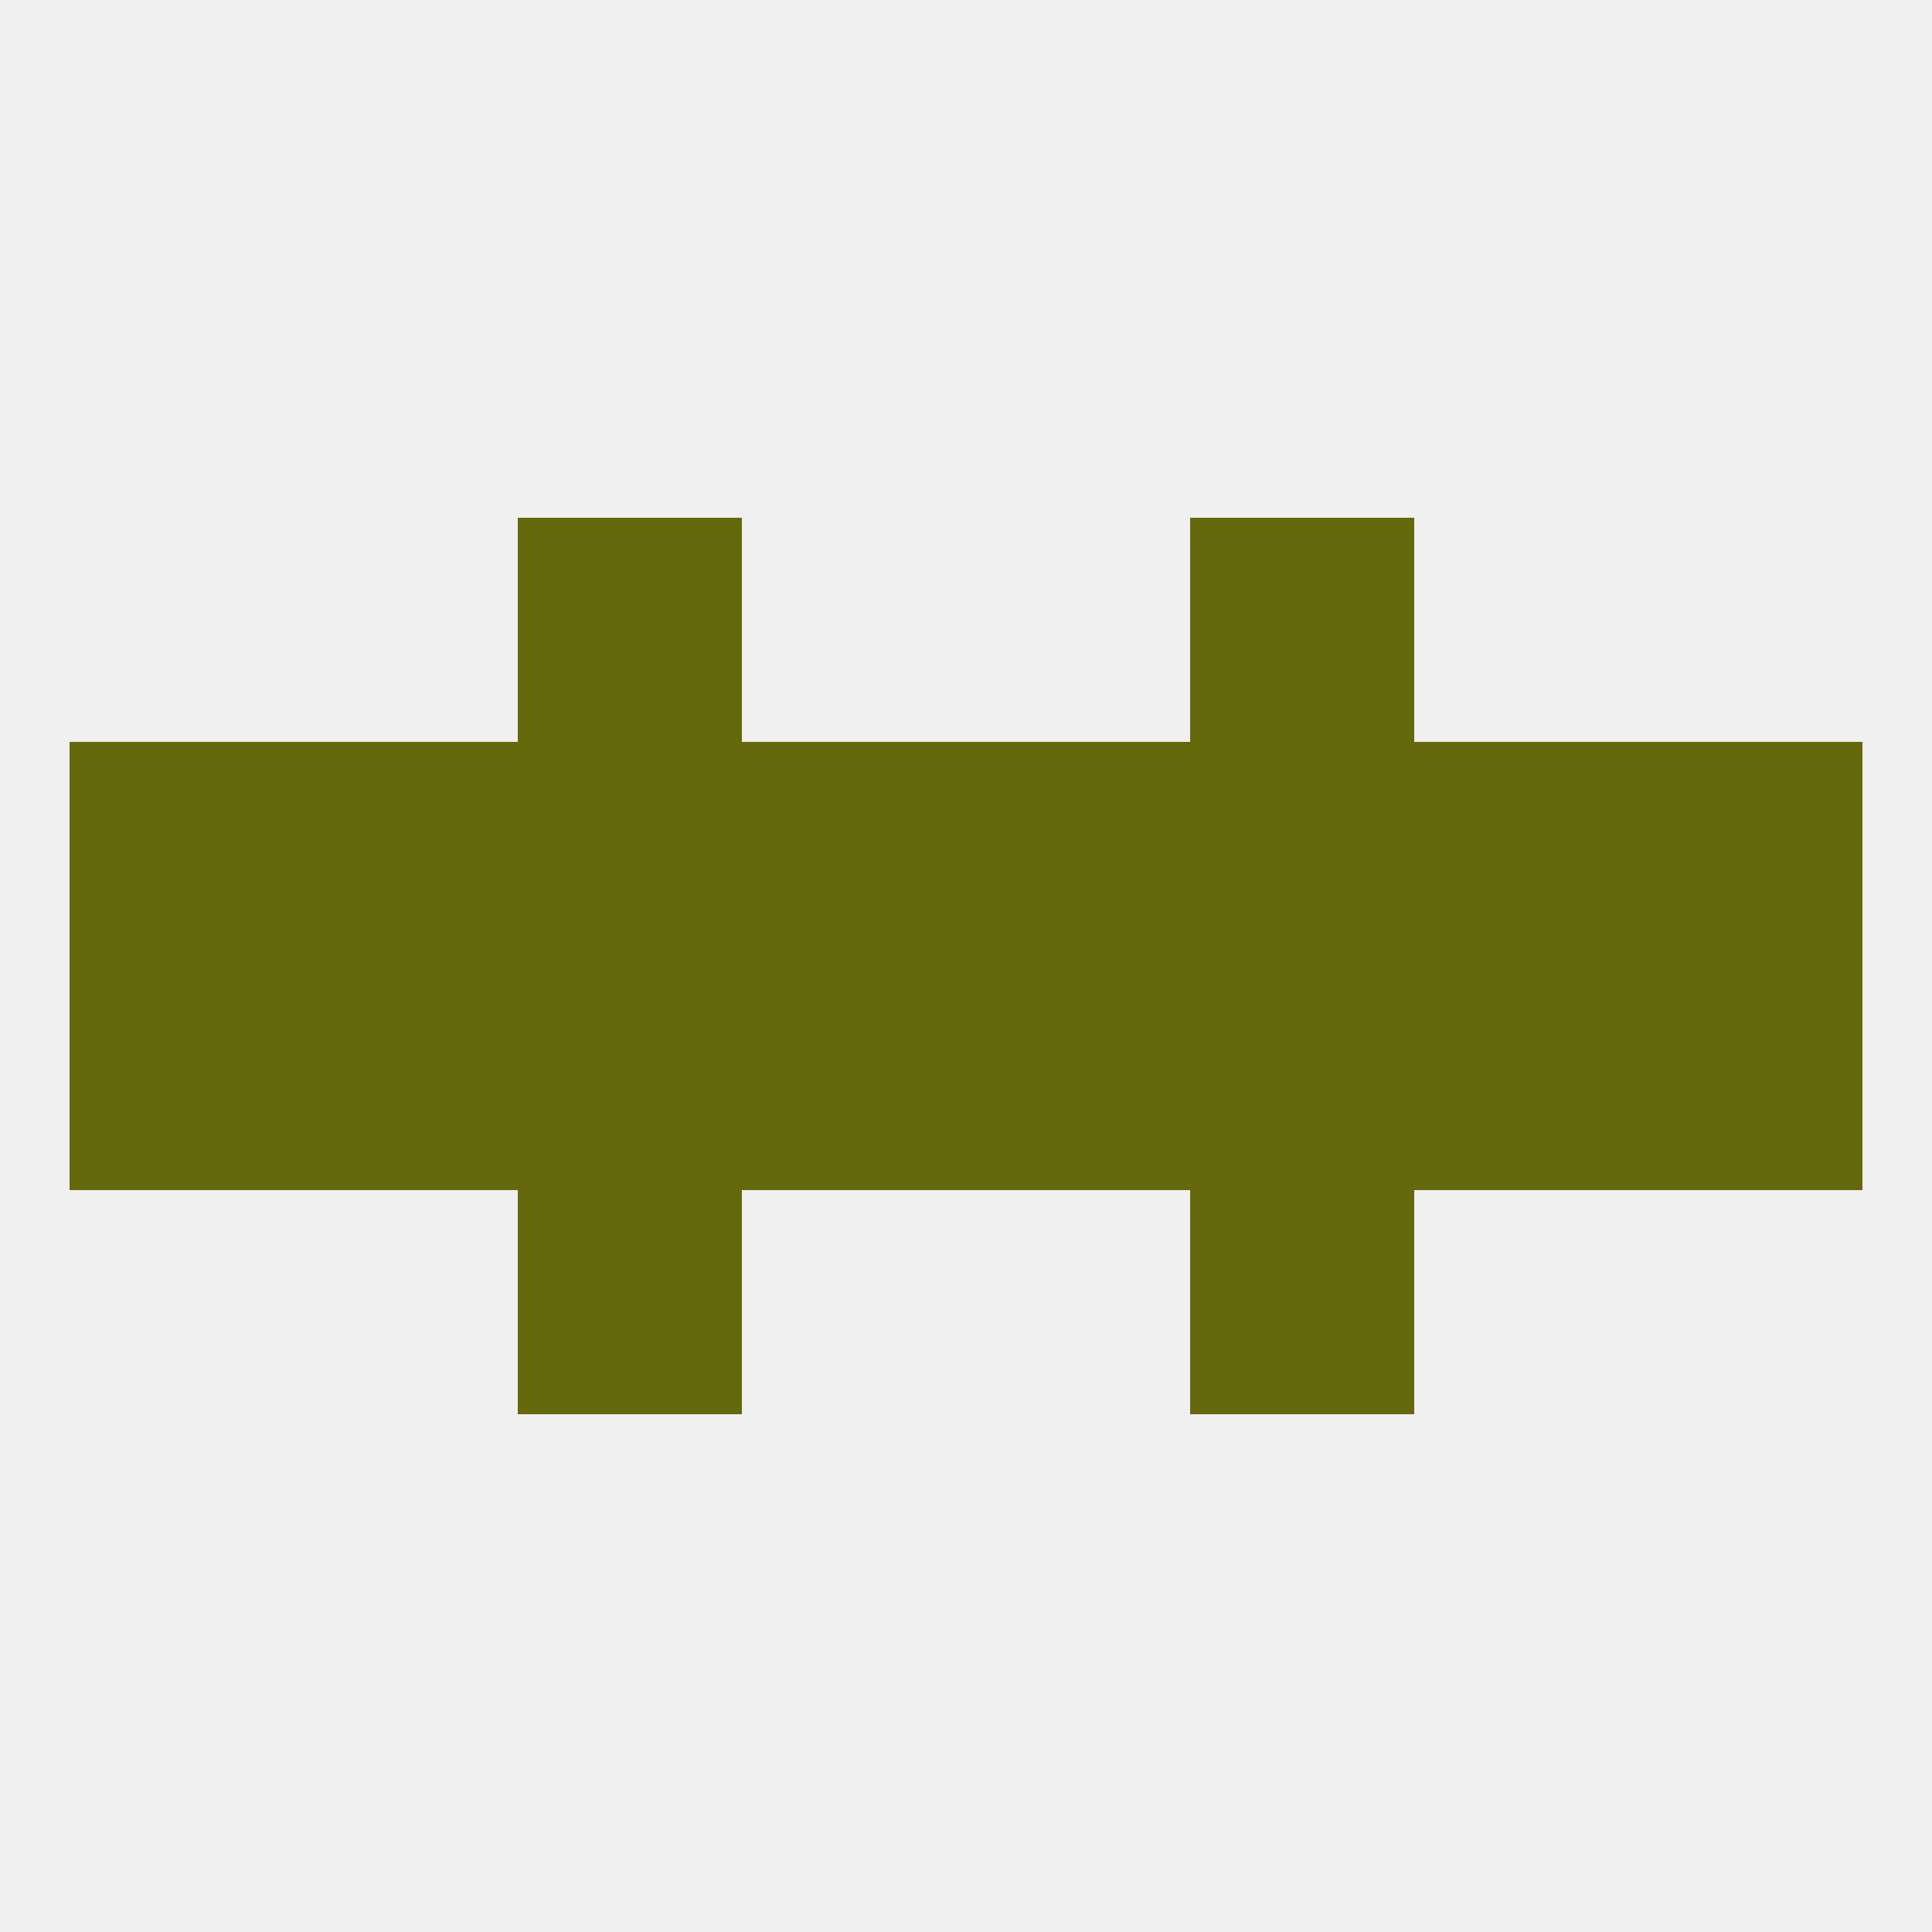
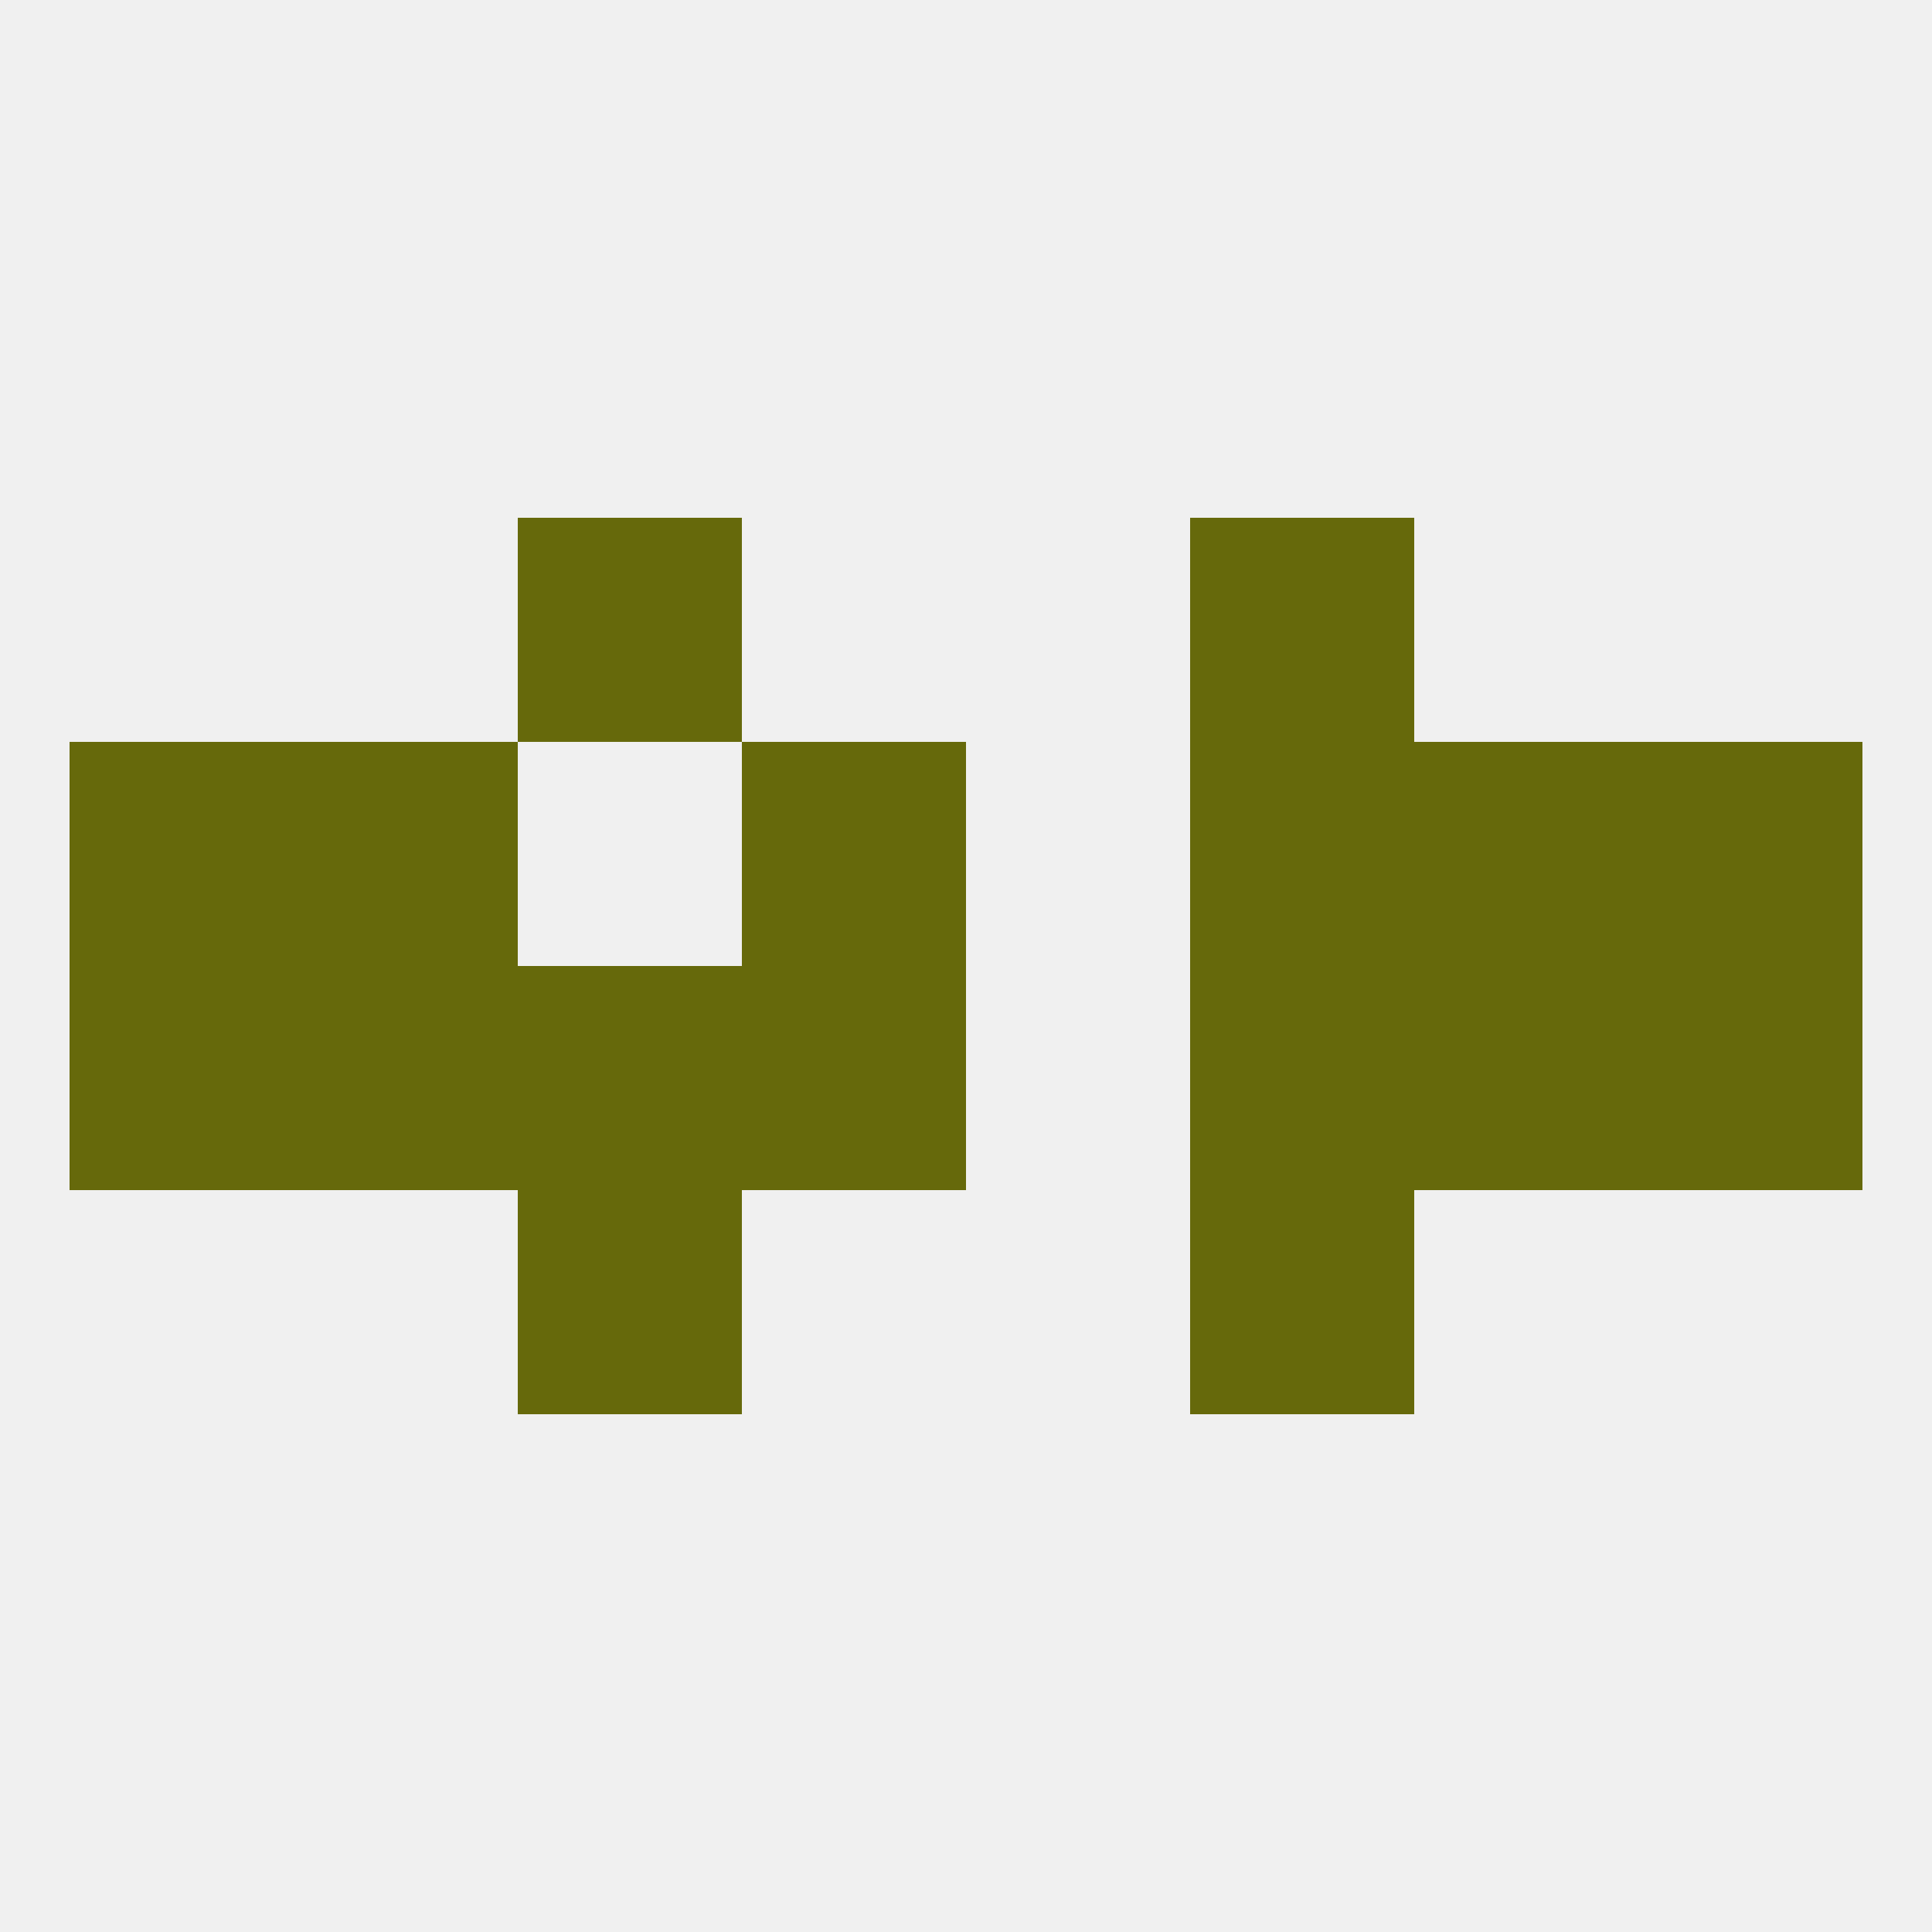
<svg xmlns="http://www.w3.org/2000/svg" version="1.1" baseprofile="full" width="250" height="250" viewBox="0 0 250 250">
  <rect width="100%" height="100%" fill="rgba(240,240,240,255)" />
  <rect x="212" y="125" width="29" height="29" fill="rgba(102,105,11,255)" />
  <rect x="38" y="125" width="29" height="29" fill="rgba(102,105,11,255)" />
  <rect x="96" y="125" width="29" height="29" fill="rgba(102,105,11,255)" />
  <rect x="67" y="125" width="29" height="29" fill="rgba(102,105,11,255)" />
  <rect x="9" y="125" width="29" height="29" fill="rgba(102,105,11,255)" />
  <rect x="183" y="125" width="29" height="29" fill="rgba(102,105,11,255)" />
-   <rect x="125" y="125" width="29" height="29" fill="rgba(102,105,11,255)" />
  <rect x="154" y="125" width="29" height="29" fill="rgba(102,105,11,255)" />
  <rect x="9" y="96" width="29" height="29" fill="rgba(102,105,11,255)" />
  <rect x="212" y="96" width="29" height="29" fill="rgba(102,105,11,255)" />
  <rect x="183" y="96" width="29" height="29" fill="rgba(102,105,11,255)" />
-   <rect x="125" y="96" width="29" height="29" fill="rgba(102,105,11,255)" />
-   <rect x="67" y="96" width="29" height="29" fill="rgba(102,105,11,255)" />
  <rect x="38" y="96" width="29" height="29" fill="rgba(102,105,11,255)" />
  <rect x="96" y="96" width="29" height="29" fill="rgba(102,105,11,255)" />
  <rect x="154" y="96" width="29" height="29" fill="rgba(102,105,11,255)" />
  <rect x="67" y="154" width="29" height="29" fill="rgba(102,105,11,255)" />
  <rect x="154" y="154" width="29" height="29" fill="rgba(102,105,11,255)" />
  <rect x="67" y="67" width="29" height="29" fill="rgba(102,105,11,255)" />
  <rect x="154" y="67" width="29" height="29" fill="rgba(102,105,11,255)" />
</svg>